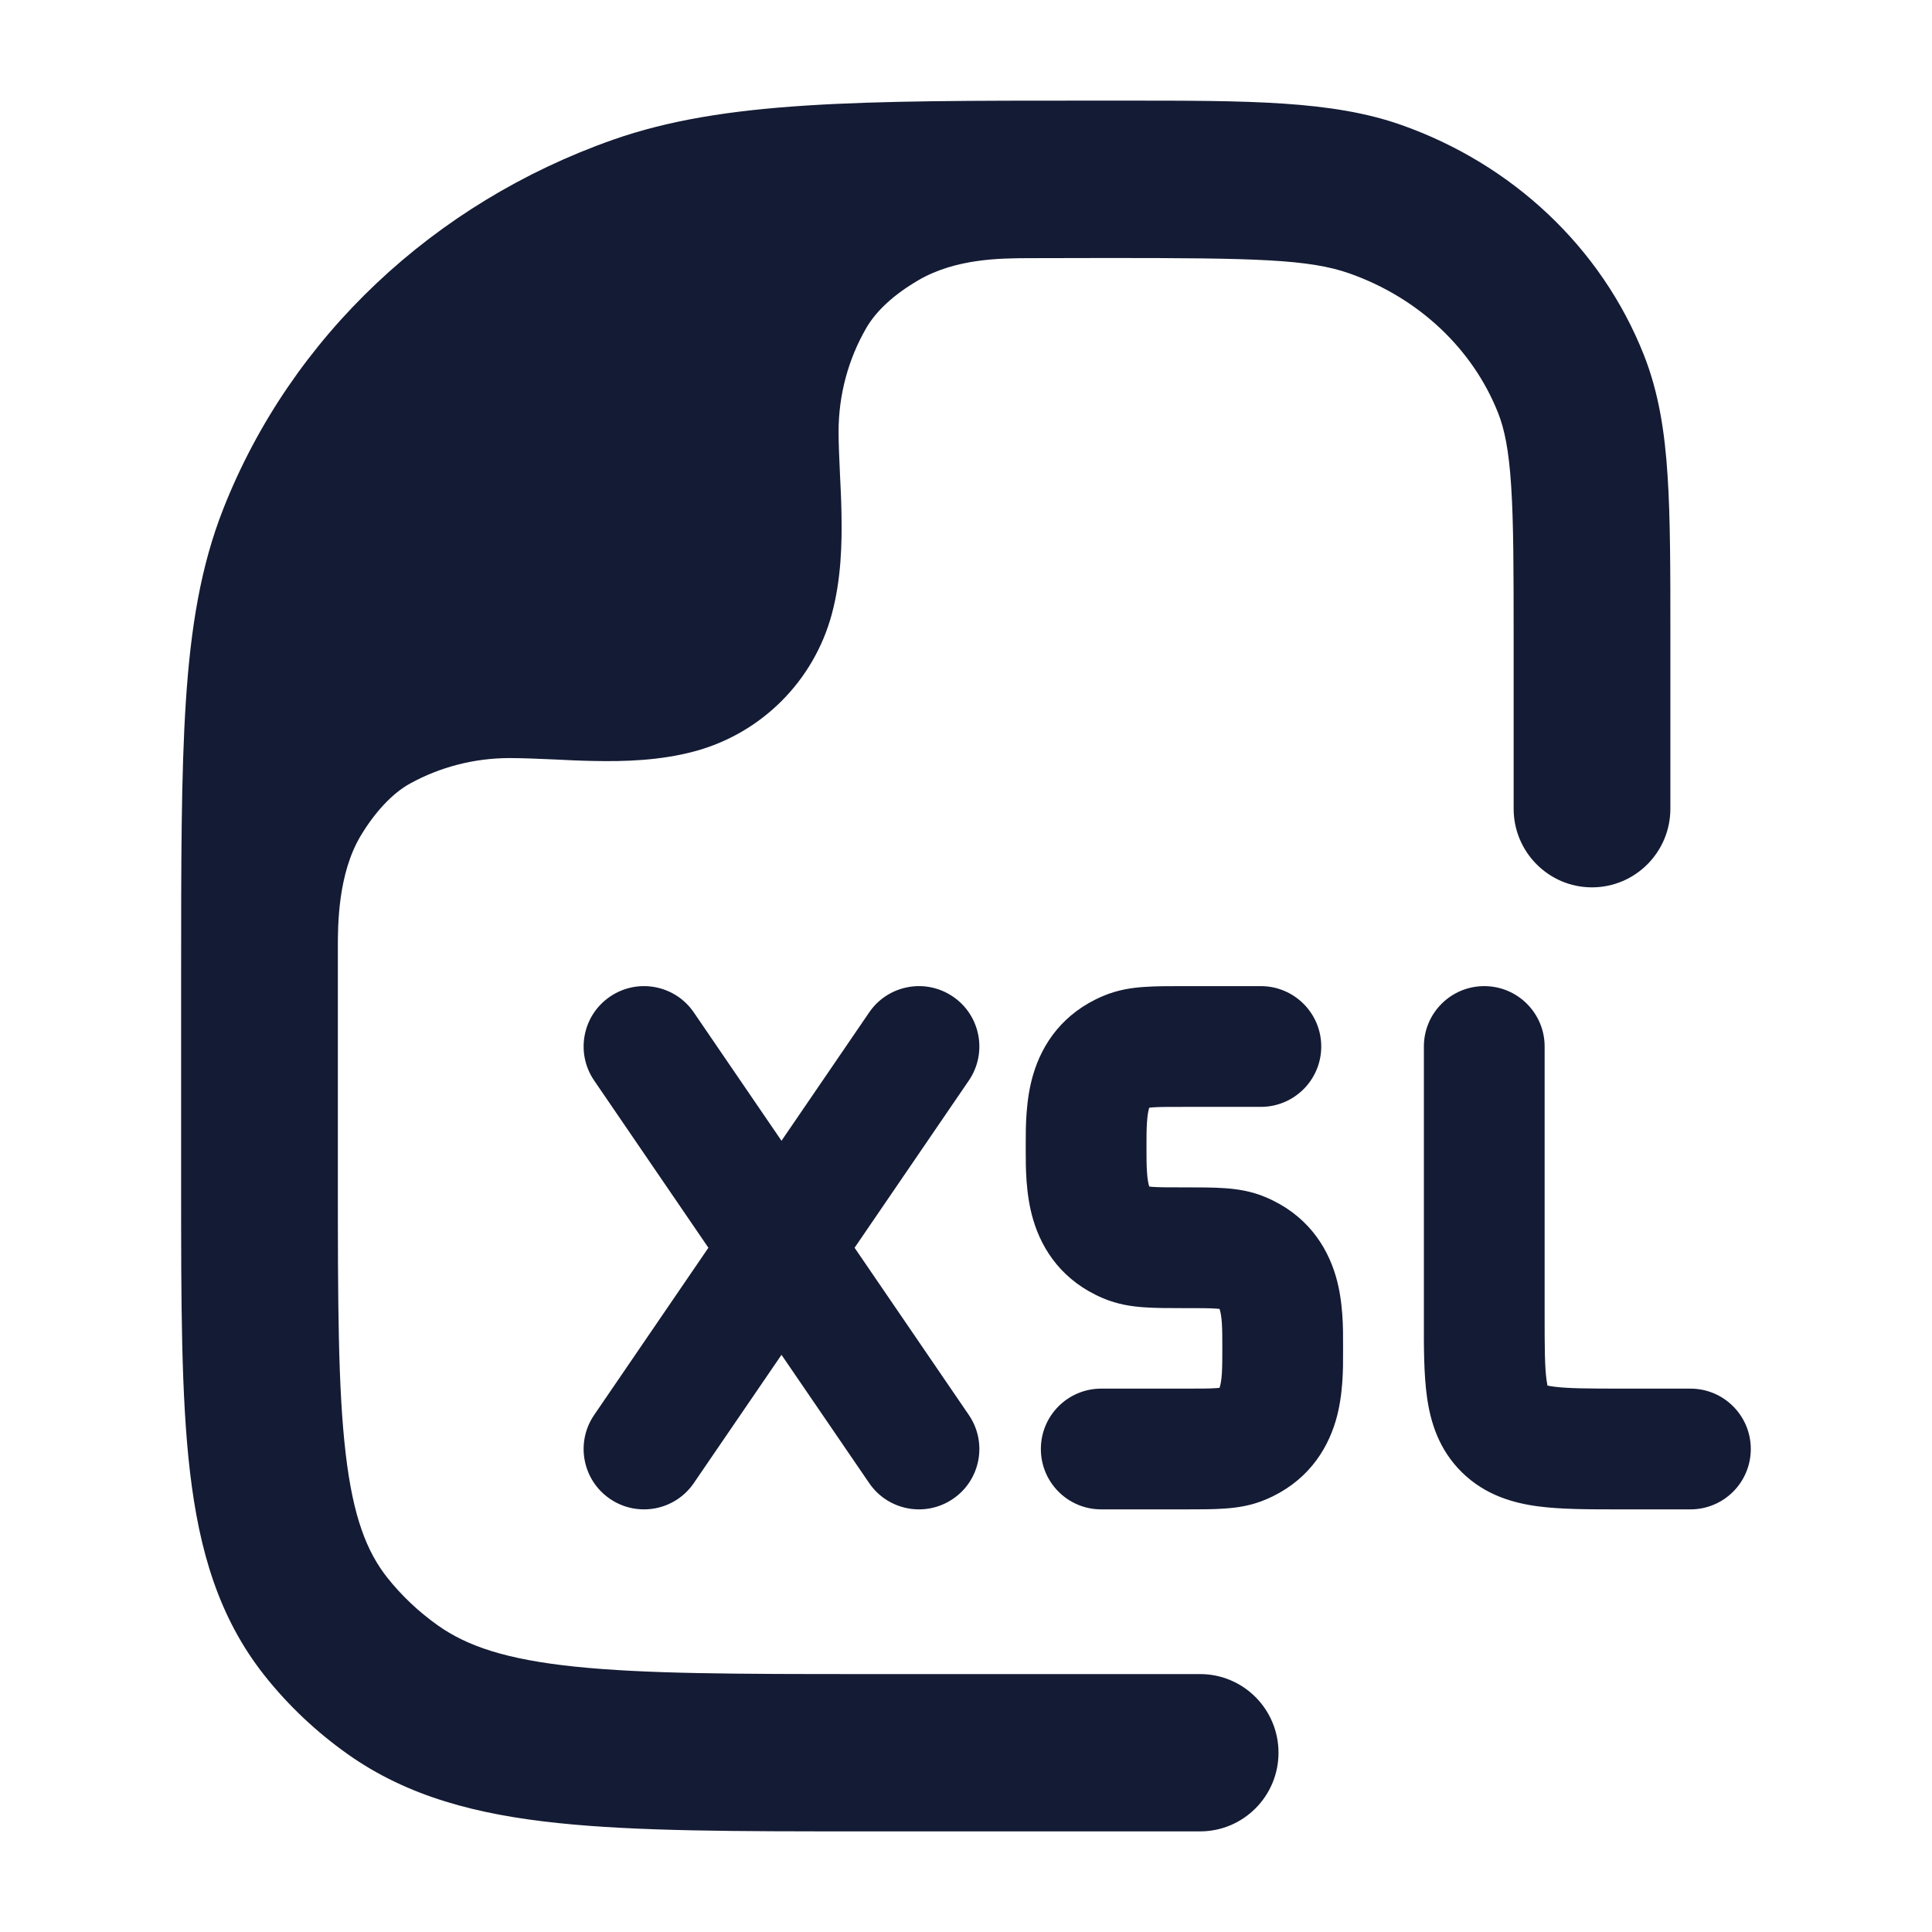
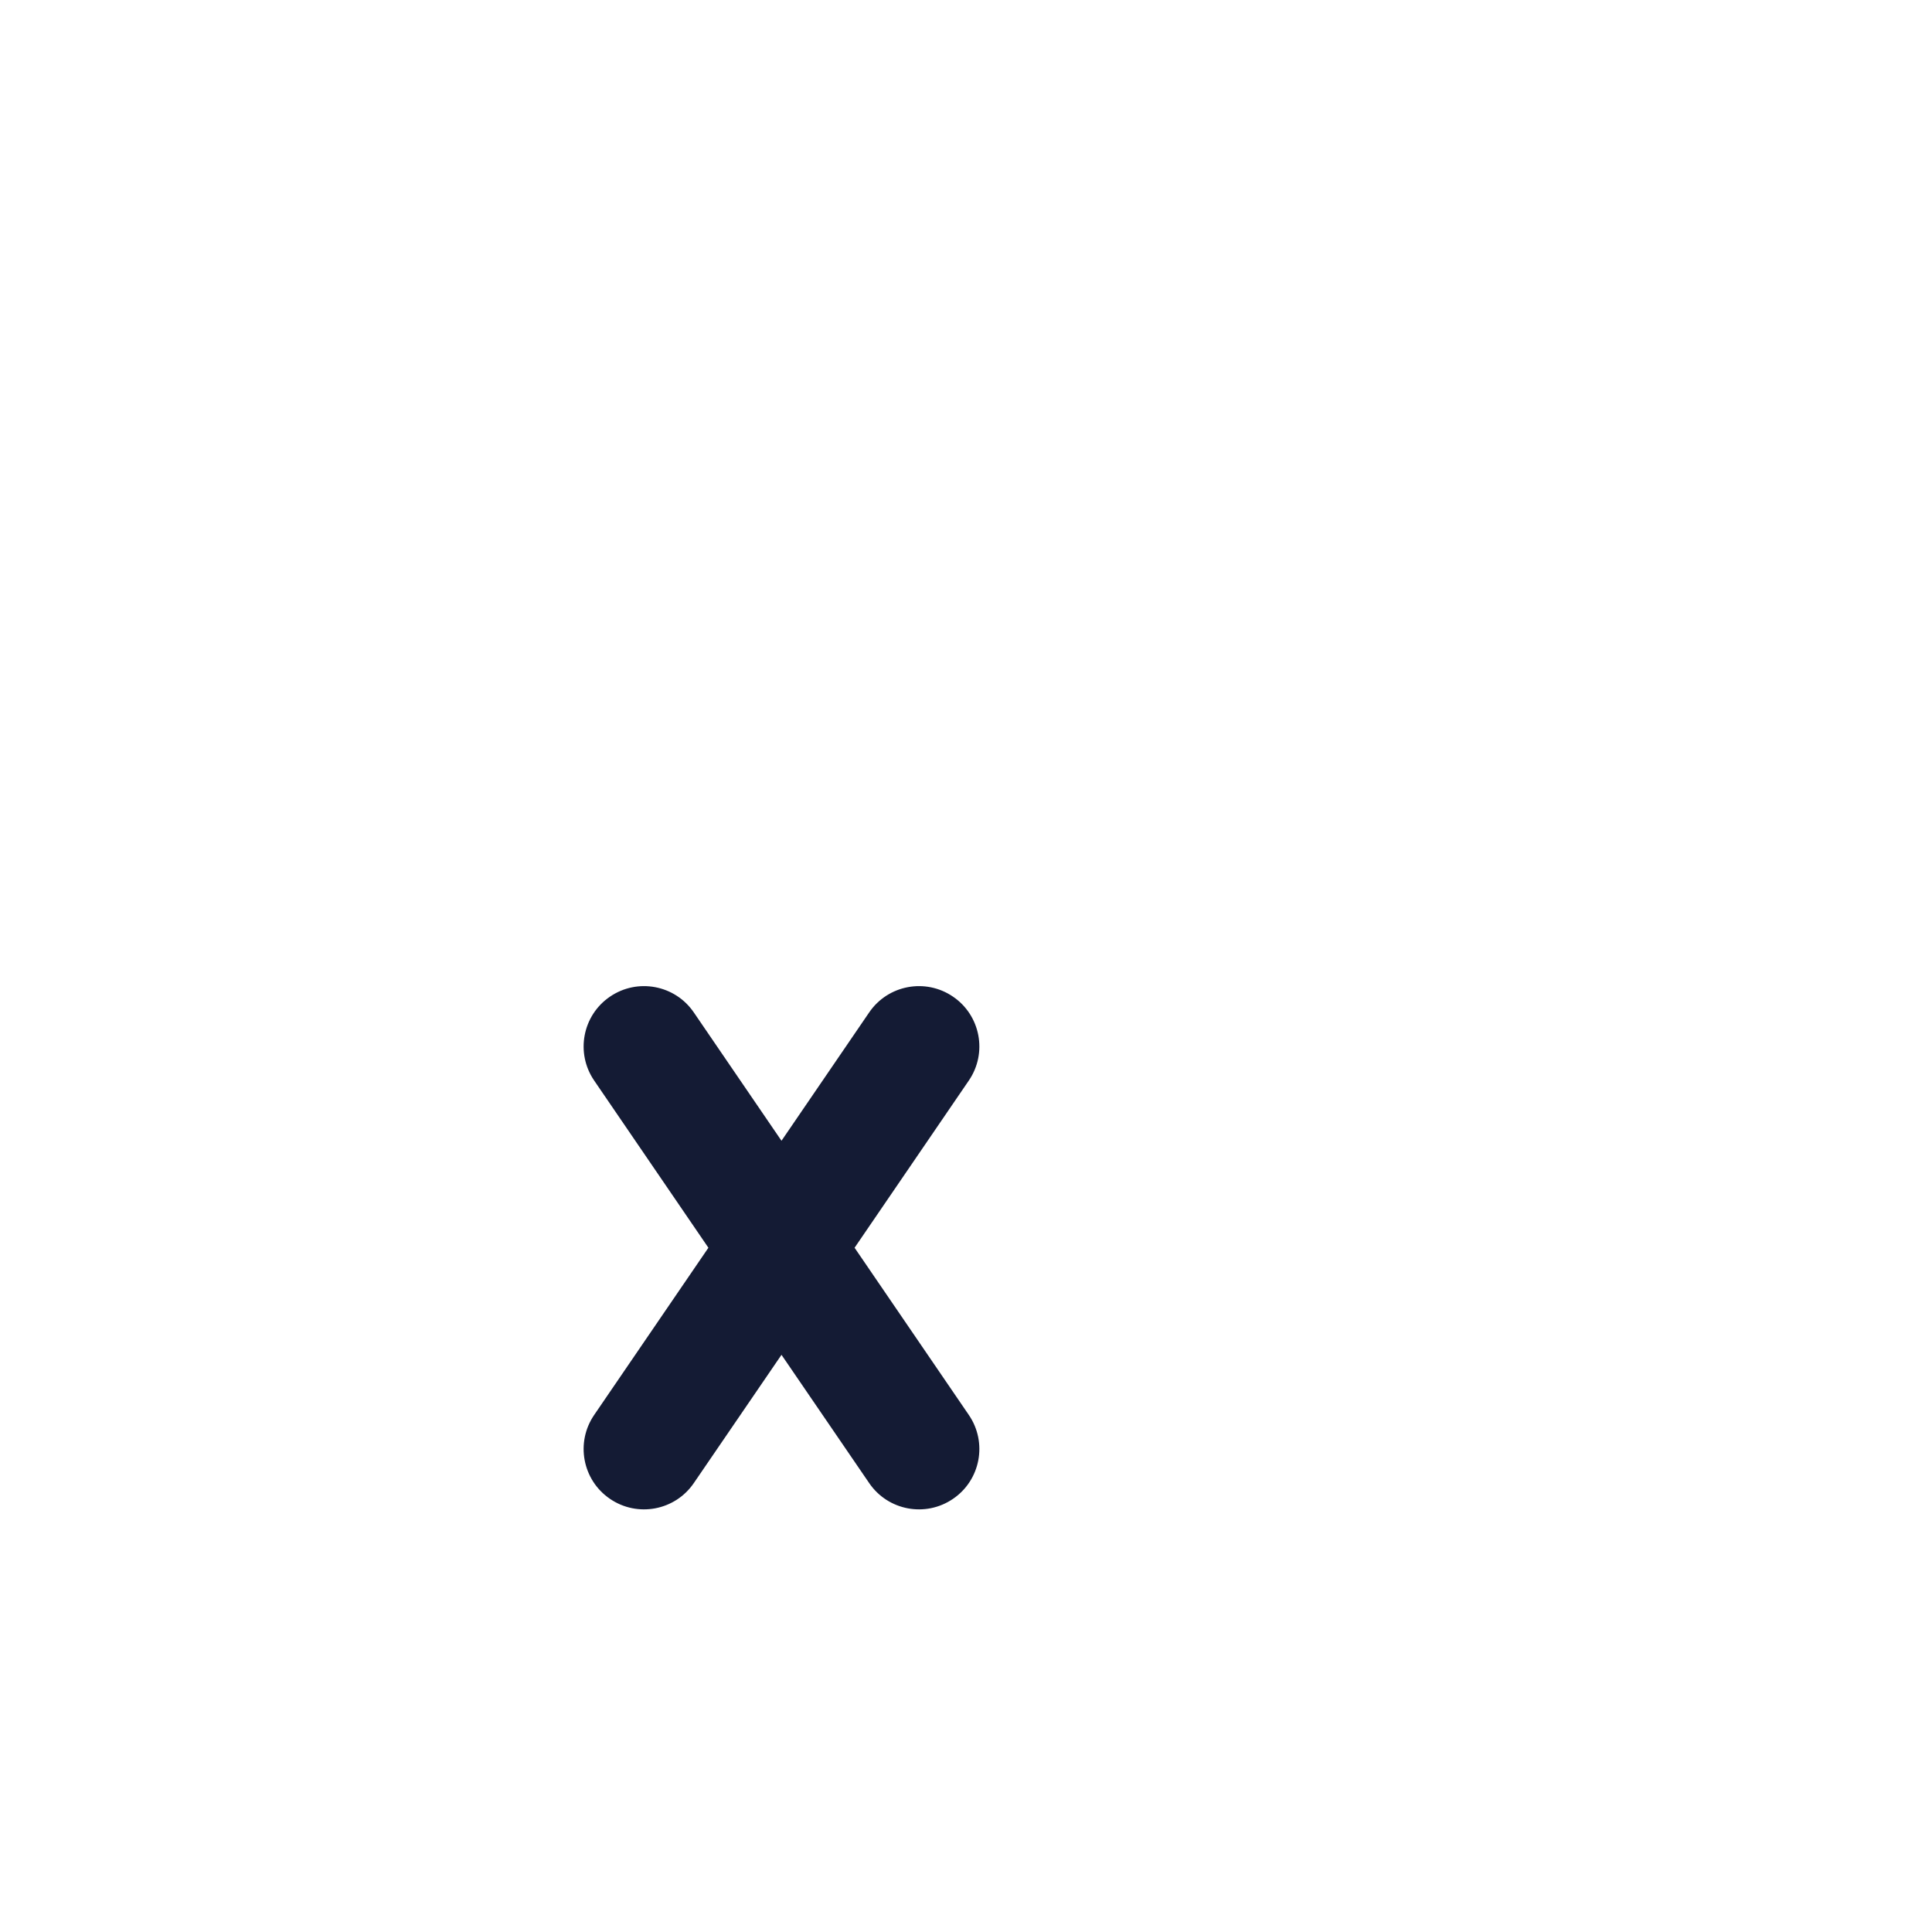
<svg xmlns="http://www.w3.org/2000/svg" width="24" height="24" viewBox="0 0 24 24" fill="none">
  <path fill-rule="evenodd" clip-rule="evenodd" d="M7.577 12.381C7.919 12.147 8.386 12.235 8.619 12.577L9.708 14.171L10.797 12.577C11.03 12.235 11.497 12.147 11.839 12.381C12.181 12.614 12.269 13.081 12.035 13.423L10.616 15.5L12.035 17.577C12.269 17.919 12.181 18.386 11.839 18.619C11.497 18.853 11.03 18.765 10.797 18.423L9.708 16.83L8.619 18.423C8.386 18.765 7.919 18.853 7.577 18.619C7.235 18.386 7.147 17.919 7.381 17.577L8.8 15.5L7.381 13.423C7.147 13.081 7.235 12.614 7.577 12.381Z" fill="#141B34" />
-   <path fill-rule="evenodd" clip-rule="evenodd" d="M14.693 12.25C14.7 12.25 14.706 12.25 14.713 12.25H15.662C16.077 12.25 16.413 12.586 16.413 13C16.413 13.414 16.077 13.75 15.662 13.75H14.713C14.513 13.75 14.402 13.75 14.32 13.756C14.3 13.758 14.286 13.759 14.277 13.76C14.276 13.764 14.274 13.769 14.272 13.775C14.263 13.808 14.253 13.861 14.248 13.947C14.242 14.033 14.242 14.123 14.242 14.242V14.258C14.242 14.377 14.242 14.467 14.248 14.553C14.253 14.639 14.263 14.692 14.272 14.725C14.274 14.731 14.276 14.736 14.277 14.74C14.286 14.741 14.3 14.742 14.32 14.744C14.402 14.75 14.513 14.75 14.713 14.75C14.72 14.75 14.727 14.75 14.734 14.75C14.906 14.75 15.071 14.75 15.211 14.76C15.364 14.77 15.542 14.795 15.725 14.873C16.219 15.082 16.479 15.462 16.594 15.854C16.686 16.167 16.685 16.503 16.684 16.709C16.684 16.723 16.684 16.737 16.684 16.75C16.684 16.763 16.684 16.777 16.684 16.791C16.685 16.997 16.686 17.333 16.594 17.646C16.479 18.038 16.219 18.418 15.725 18.627C15.542 18.705 15.364 18.73 15.211 18.74C15.071 18.75 14.906 18.75 14.734 18.75L13.68 18.75C13.265 18.75 12.93 18.414 12.93 18C12.93 17.586 13.265 17.25 13.68 17.25H14.713C14.914 17.25 15.025 17.25 15.107 17.244C15.127 17.242 15.14 17.241 15.15 17.24C15.151 17.236 15.153 17.231 15.154 17.225C15.164 17.192 15.174 17.139 15.179 17.053C15.184 16.967 15.184 16.877 15.184 16.758V16.742C15.184 16.623 15.184 16.533 15.179 16.447C15.174 16.361 15.164 16.308 15.154 16.275C15.153 16.269 15.151 16.264 15.15 16.26C15.14 16.259 15.127 16.258 15.107 16.256C15.025 16.25 14.914 16.25 14.713 16.25C14.706 16.25 14.7 16.25 14.693 16.25C14.521 16.25 14.356 16.25 14.216 16.24C14.063 16.23 13.885 16.205 13.702 16.127C13.208 15.918 12.947 15.538 12.833 15.146C12.741 14.833 12.742 14.498 12.742 14.291C12.742 14.277 12.742 14.263 12.742 14.25C12.742 14.237 12.742 14.223 12.742 14.209C12.742 14.002 12.741 13.667 12.833 13.354C12.947 12.962 13.208 12.582 13.702 12.373C13.885 12.295 14.063 12.27 14.216 12.26C14.356 12.25 14.521 12.25 14.693 12.25Z" fill="#141B34" />
-   <path fill-rule="evenodd" clip-rule="evenodd" d="M18.438 12.25C18.852 12.25 19.188 12.586 19.188 13V16.333C19.188 16.748 19.189 16.982 19.212 17.145C19.216 17.174 19.22 17.195 19.223 17.212C19.242 17.216 19.269 17.221 19.306 17.226C19.478 17.248 19.722 17.25 20.145 17.25H20.999C21.414 17.25 21.749 17.586 21.749 18C21.749 18.414 21.414 18.75 20.999 18.75H20.145C20.131 18.75 20.117 18.75 20.103 18.75C19.737 18.75 19.393 18.75 19.111 18.713C18.798 18.672 18.452 18.574 18.164 18.293C17.873 18.009 17.769 17.664 17.726 17.35C17.687 17.071 17.687 16.732 17.688 16.376C17.688 16.362 17.688 16.348 17.688 16.333V13C17.688 12.586 18.023 12.25 18.438 12.25Z" fill="#141B34" />
-   <path d="M7.138 20.703C8.008 20.794 9.139 20.796 10.748 20.796H14.908C15.446 20.796 15.882 21.233 15.882 21.773C15.882 22.312 15.446 22.75 14.908 22.75H10.693C9.152 22.75 7.919 22.75 6.937 22.647C5.927 22.542 5.066 22.319 4.321 21.792C3.931 21.516 3.582 21.187 3.287 20.815C2.717 20.096 2.474 19.258 2.36 18.284C2.25 17.347 2.25 16.174 2.25 14.726V12.143V12.143C2.25 10.724 2.25 9.612 2.309 8.711C2.369 7.794 2.494 7.03 2.775 6.318C3.618 4.181 5.392 2.519 7.612 1.737C8.995 1.25 10.681 1.25 13.521 1.25L13.757 1.25L13.96 1.25L13.961 1.25C15.516 1.25 16.548 1.249 17.407 1.552C18.783 2.037 19.892 3.071 20.421 4.41C20.604 4.874 20.68 5.36 20.715 5.905C20.75 6.433 20.75 7.081 20.75 7.88V7.88V10.046C20.75 10.585 20.314 11.023 19.776 11.023C19.239 11.023 18.803 10.585 18.803 10.046V7.913C18.803 7.073 18.802 6.49 18.772 6.033C18.743 5.585 18.688 5.327 18.61 5.13C18.3 4.345 17.634 3.703 16.762 3.396C16.258 3.219 15.591 3.205 13.757 3.205C13.459 3.205 13.102 3.206 12.764 3.207C12.426 3.209 11.873 3.211 11.41 3.48C11.106 3.658 10.885 3.859 10.758 4.08C10.541 4.458 10.417 4.897 10.417 5.365C10.417 5.512 10.426 5.704 10.434 5.882L10.434 5.882C10.442 6.037 10.45 6.206 10.453 6.374C10.461 6.754 10.449 7.197 10.334 7.625C10.111 8.459 9.459 9.111 8.625 9.334C8.197 9.449 7.754 9.461 7.374 9.453C7.206 9.45 7.037 9.442 6.882 9.434C6.704 9.426 6.48 9.417 6.333 9.417C5.887 9.417 5.466 9.53 5.1 9.73C4.872 9.853 4.651 10.097 4.478 10.387C4.197 10.86 4.197 11.498 4.197 11.765L4.197 14.665C4.197 16.189 4.199 17.246 4.294 18.056C4.386 18.843 4.556 19.275 4.811 19.598C4.989 19.822 5.201 20.023 5.443 20.194C5.801 20.447 6.284 20.614 7.138 20.703Z" fill="#141B34" />
</svg>